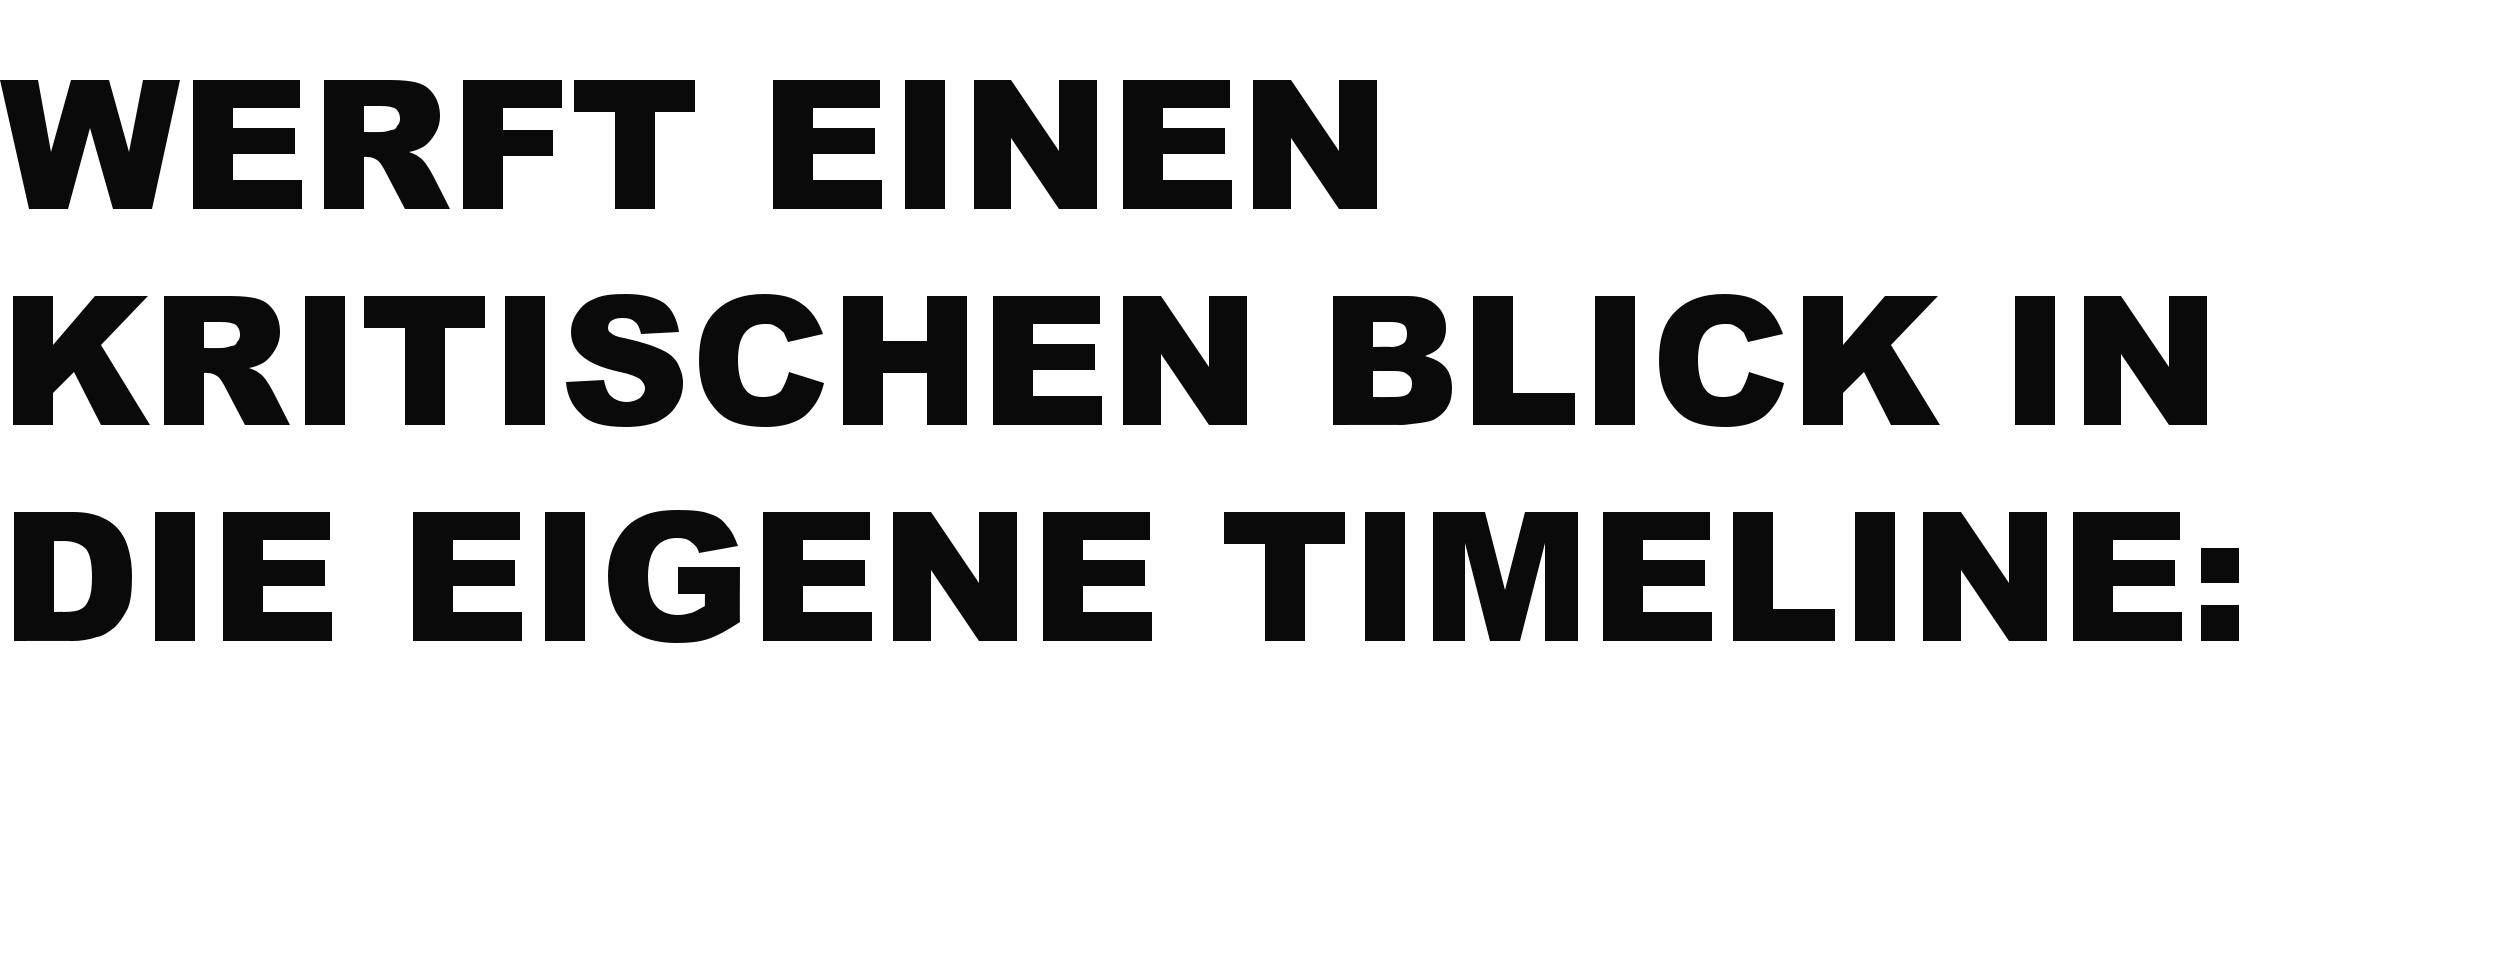
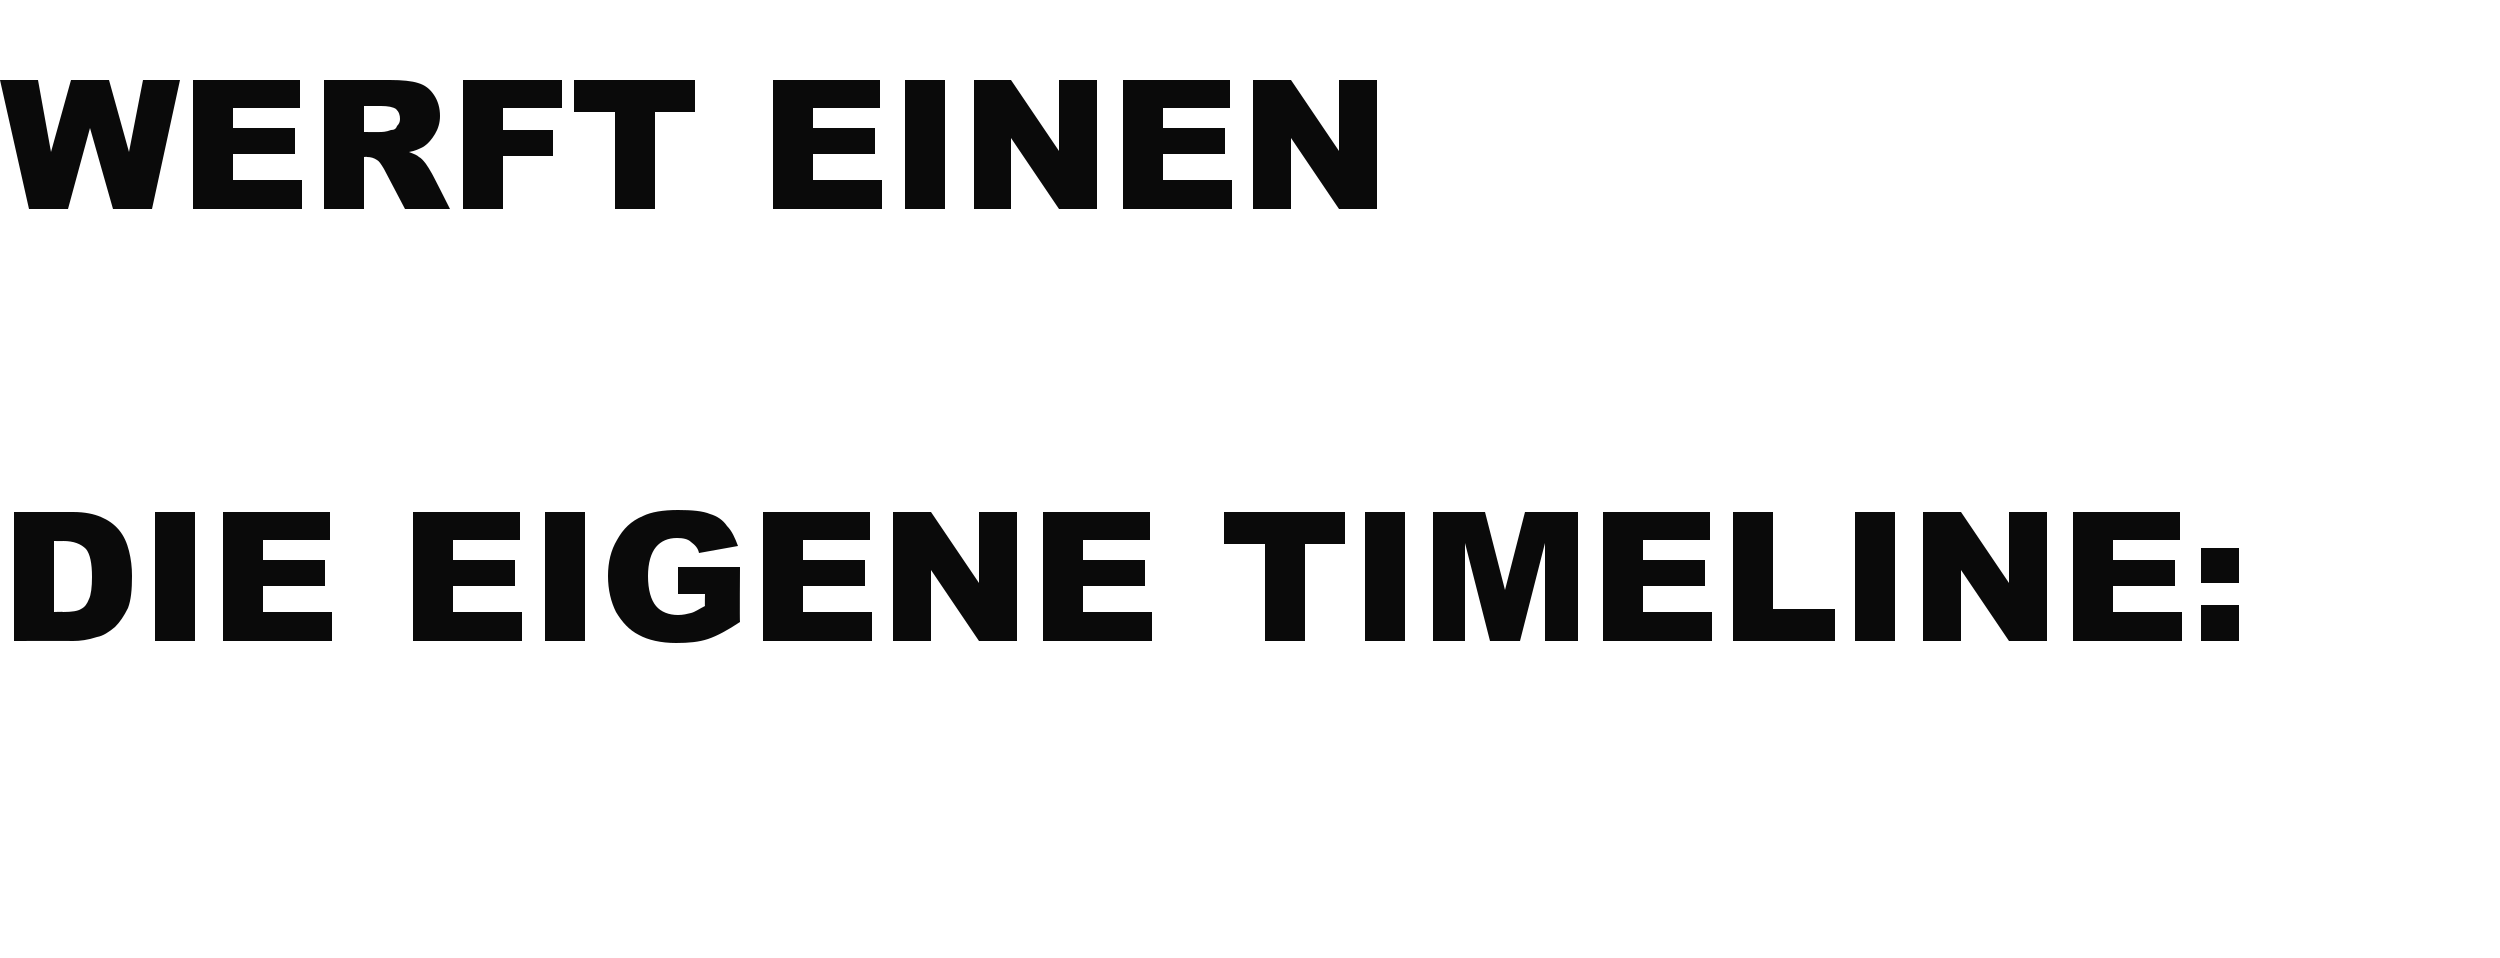
<svg xmlns="http://www.w3.org/2000/svg" version="1.1" width="250px" height="95.8px" viewBox="0 -8 250 95.8" style="top:-8px">
  <desc>Werft einen kritischen Blick in die eigene Timeline:</desc>
  <defs />
  <g id="Polygon177370">
    <path d="M 1.4 43.2 C 1.4 43.2 7.29 43.2 7.3 43.2 C 8.5 43.2 9.4 43.4 10.1 43.7 C 10.8 44 11.4 44.4 11.9 45 C 12.4 45.6 12.7 46.3 12.9 47.1 C 13.1 47.9 13.2 48.7 13.2 49.6 C 13.2 51 13.1 52 12.8 52.8 C 12.4 53.6 12 54.2 11.5 54.7 C 10.9 55.2 10.3 55.6 9.7 55.7 C 8.8 56 8 56.1 7.3 56.1 C 7.29 56.08 1.4 56.1 1.4 56.1 L 1.4 43.2 Z M 5.4 46.1 L 5.4 53.2 C 5.4 53.2 6.33 53.16 6.3 53.2 C 7.2 53.2 7.8 53.1 8.1 52.9 C 8.5 52.7 8.7 52.4 8.9 51.9 C 9.1 51.5 9.2 50.7 9.2 49.7 C 9.2 48.3 9 47.4 8.6 46.9 C 8.1 46.4 7.4 46.1 6.3 46.1 C 6.35 46.12 5.4 46.1 5.4 46.1 Z M 15.5 43.2 L 19.5 43.2 L 19.5 56.1 L 15.5 56.1 L 15.5 43.2 Z M 22.3 43.2 L 33 43.2 L 33 46 L 26.3 46 L 26.3 48 L 32.5 48 L 32.5 50.6 L 26.3 50.6 L 26.3 53.2 L 33.2 53.2 L 33.2 56.1 L 22.3 56.1 L 22.3 43.2 Z M 41.3 43.2 L 52 43.2 L 52 46 L 45.3 46 L 45.3 48 L 51.5 48 L 51.5 50.6 L 45.3 50.6 L 45.3 53.2 L 52.2 53.2 L 52.2 56.1 L 41.3 56.1 L 41.3 43.2 Z M 54.5 43.2 L 58.5 43.2 L 58.5 56.1 L 54.5 56.1 L 54.5 43.2 Z M 67.8 51.4 L 67.8 48.7 L 74 48.7 C 74 48.7 73.96 54.23 74 54.2 C 72.8 55 71.7 55.6 70.8 55.9 C 69.9 56.2 68.9 56.3 67.6 56.3 C 66.1 56.3 64.8 56 63.9 55.5 C 62.9 55 62.2 54.2 61.6 53.2 C 61.1 52.2 60.8 51 60.8 49.6 C 60.8 48.2 61.1 47 61.7 46 C 62.3 44.9 63.1 44.1 64.3 43.6 C 65.1 43.2 66.3 43 67.8 43 C 69.2 43 70.3 43.1 71 43.4 C 71.7 43.6 72.3 44 72.7 44.6 C 73.2 45.1 73.5 45.8 73.8 46.6 C 73.8 46.6 69.9 47.3 69.9 47.3 C 69.8 46.8 69.5 46.5 69.1 46.2 C 68.8 45.9 68.3 45.8 67.7 45.8 C 66.8 45.8 66.1 46.1 65.6 46.7 C 65.1 47.3 64.8 48.3 64.8 49.6 C 64.8 51 65.1 52 65.6 52.6 C 66.1 53.2 66.9 53.5 67.8 53.5 C 68.3 53.5 68.7 53.4 69.1 53.3 C 69.5 53.2 69.9 52.9 70.5 52.6 C 70.47 52.63 70.5 51.4 70.5 51.4 L 67.8 51.4 Z M 76.3 43.2 L 87 43.2 L 87 46 L 80.3 46 L 80.3 48 L 86.5 48 L 86.5 50.6 L 80.3 50.6 L 80.3 53.2 L 87.2 53.2 L 87.2 56.1 L 76.3 56.1 L 76.3 43.2 Z M 89.3 43.2 L 93.1 43.2 L 97.9 50.3 L 97.9 43.2 L 101.7 43.2 L 101.7 56.1 L 97.9 56.1 L 93.1 49 L 93.1 56.1 L 89.3 56.1 L 89.3 43.2 Z M 104.3 43.2 L 115 43.2 L 115 46 L 108.3 46 L 108.3 48 L 114.5 48 L 114.5 50.6 L 108.3 50.6 L 108.3 53.2 L 115.2 53.2 L 115.2 56.1 L 104.3 56.1 L 104.3 43.2 Z M 122.4 43.2 L 134.5 43.2 L 134.5 46.4 L 130.5 46.4 L 130.5 56.1 L 126.5 56.1 L 126.5 46.4 L 122.4 46.4 L 122.4 43.2 Z M 136.5 43.2 L 140.5 43.2 L 140.5 56.1 L 136.5 56.1 L 136.5 43.2 Z M 143.3 43.2 L 148.5 43.2 L 150.5 51 L 152.5 43.2 L 157.8 43.2 L 157.8 56.1 L 154.5 56.1 L 154.5 46.3 L 152 56.1 L 149 56.1 L 146.5 46.3 L 146.5 56.1 L 143.3 56.1 L 143.3 43.2 Z M 160.3 43.2 L 171 43.2 L 171 46 L 164.3 46 L 164.3 48 L 170.5 48 L 170.5 50.6 L 164.3 50.6 L 164.3 53.2 L 171.2 53.2 L 171.2 56.1 L 160.3 56.1 L 160.3 43.2 Z M 173.3 43.2 L 177.3 43.2 L 177.3 52.9 L 183.5 52.9 L 183.5 56.1 L 173.3 56.1 L 173.3 43.2 Z M 185.5 43.2 L 189.5 43.2 L 189.5 56.1 L 185.5 56.1 L 185.5 43.2 Z M 192.3 43.2 L 196.1 43.2 L 200.9 50.3 L 200.9 43.2 L 204.7 43.2 L 204.7 56.1 L 200.9 56.1 L 196.1 49 L 196.1 56.1 L 192.3 56.1 L 192.3 43.2 Z M 207.3 43.2 L 218 43.2 L 218 46 L 211.3 46 L 211.3 48 L 217.5 48 L 217.5 50.6 L 211.3 50.6 L 211.3 53.2 L 218.2 53.2 L 218.2 56.1 L 207.3 56.1 L 207.3 43.2 Z M 220.1 46.8 L 223.9 46.8 L 223.9 50.3 L 220.1 50.3 L 220.1 46.8 Z M 220.1 52.5 L 223.9 52.5 L 223.9 56.1 L 220.1 56.1 L 220.1 52.5 Z " stroke="none" fill="#0a0a0a" />
  </g>
  <g id="Polygon177369">
-     <path d="M 1.3 21.6 L 5.3 21.6 L 5.3 26.5 L 9.5 21.6 L 14.8 21.6 L 10.1 26.5 L 15 34.5 L 10.1 34.5 L 7.4 29.2 L 5.3 31.3 L 5.3 34.5 L 1.3 34.5 L 1.3 21.6 Z M 16.4 34.5 L 16.4 21.6 C 16.4 21.6 23 21.6 23 21.6 C 24.2 21.6 25.2 21.7 25.8 21.9 C 26.5 22.1 27 22.5 27.4 23.1 C 27.8 23.7 28 24.4 28 25.2 C 28 25.9 27.8 26.5 27.5 27 C 27.2 27.5 26.8 28 26.3 28.3 C 25.9 28.5 25.5 28.7 24.9 28.8 C 25.4 29 25.7 29.1 25.9 29.3 C 26.1 29.4 26.3 29.6 26.6 30 C 26.8 30.3 27 30.6 27.1 30.8 C 27.11 30.75 29 34.5 29 34.5 L 24.5 34.5 C 24.5 34.5 22.41 30.55 22.4 30.5 C 22.1 30 21.9 29.7 21.7 29.6 C 21.4 29.4 21.1 29.3 20.7 29.3 C 20.72 29.26 20.4 29.3 20.4 29.3 L 20.4 34.5 L 16.4 34.5 Z M 20.4 26.8 C 20.4 26.8 22.04 26.82 22 26.8 C 22.2 26.8 22.6 26.8 23.1 26.6 C 23.4 26.6 23.6 26.5 23.7 26.2 C 23.9 26 24 25.8 24 25.5 C 24 25.1 23.9 24.8 23.6 24.5 C 23.3 24.3 22.8 24.2 22.1 24.2 C 22.11 24.2 20.4 24.2 20.4 24.2 L 20.4 26.8 Z M 30.5 21.6 L 34.5 21.6 L 34.5 34.5 L 30.5 34.5 L 30.5 21.6 Z M 36.4 21.6 L 48.5 21.6 L 48.5 24.8 L 44.5 24.8 L 44.5 34.5 L 40.5 34.5 L 40.5 24.8 L 36.4 24.8 L 36.4 21.6 Z M 50.5 21.6 L 54.5 21.6 L 54.5 34.5 L 50.5 34.5 L 50.5 21.6 Z M 56.6 30.2 C 56.6 30.2 60.4 30 60.4 30 C 60.5 30.6 60.7 31.1 60.9 31.4 C 61.3 31.9 61.9 32.2 62.7 32.2 C 63.2 32.2 63.7 32 64 31.8 C 64.3 31.5 64.5 31.2 64.5 30.8 C 64.5 30.5 64.3 30.2 64 29.9 C 63.7 29.7 63 29.4 62 29.2 C 60.2 28.8 59 28.3 58.2 27.6 C 57.5 27 57.1 26.2 57.1 25.2 C 57.1 24.5 57.3 23.9 57.7 23.3 C 58.1 22.7 58.6 22.2 59.4 21.9 C 60.2 21.5 61.2 21.4 62.6 21.4 C 64.2 21.4 65.5 21.7 66.4 22.3 C 67.2 22.9 67.7 23.9 67.9 25.2 C 67.9 25.2 64.1 25.4 64.1 25.4 C 64 24.9 63.8 24.4 63.5 24.2 C 63.2 23.9 62.8 23.8 62.2 23.8 C 61.7 23.8 61.4 23.9 61.1 24.1 C 60.9 24.3 60.8 24.5 60.8 24.8 C 60.8 25 60.9 25.2 61.1 25.3 C 61.3 25.5 61.7 25.7 62.4 25.8 C 64.2 26.2 65.4 26.6 66.2 27 C 66.9 27.3 67.5 27.8 67.8 28.4 C 68.1 29 68.3 29.6 68.3 30.3 C 68.3 31.1 68.1 31.9 67.6 32.6 C 67.2 33.3 66.5 33.8 65.7 34.2 C 64.9 34.5 63.9 34.7 62.6 34.7 C 60.4 34.7 58.9 34.3 58.1 33.4 C 57.2 32.6 56.7 31.5 56.6 30.2 Z M 78.9 29.2 C 78.9 29.2 82.4 30.3 82.4 30.3 C 82.2 31.2 81.8 32.1 81.3 32.7 C 80.8 33.4 80.2 33.9 79.4 34.2 C 78.7 34.5 77.7 34.7 76.6 34.7 C 75.2 34.7 74 34.5 73.1 34.1 C 72.2 33.7 71.5 33 70.8 31.9 C 70.2 30.9 69.9 29.6 69.9 28 C 69.9 25.9 70.4 24.2 71.6 23.1 C 72.7 22 74.3 21.4 76.4 21.4 C 78 21.4 79.3 21.7 80.2 22.4 C 81.1 23 81.8 24 82.3 25.4 C 82.3 25.4 78.8 26.2 78.8 26.2 C 78.6 25.8 78.5 25.5 78.4 25.3 C 78.1 25 77.9 24.8 77.5 24.6 C 77.2 24.4 76.9 24.4 76.5 24.4 C 75.6 24.4 74.9 24.7 74.4 25.4 C 74 26 73.8 26.8 73.8 28 C 73.8 29.4 74.1 30.4 74.5 30.9 C 74.9 31.5 75.5 31.7 76.3 31.7 C 77.1 31.7 77.7 31.5 78.1 31.1 C 78.4 30.6 78.7 30 78.9 29.2 Z M 84.3 21.6 L 88.3 21.6 L 88.3 26.1 L 92.7 26.1 L 92.7 21.6 L 96.7 21.6 L 96.7 34.5 L 92.7 34.5 L 92.7 29.3 L 88.3 29.3 L 88.3 34.5 L 84.3 34.5 L 84.3 21.6 Z M 99.3 21.6 L 110 21.6 L 110 24.4 L 103.3 24.4 L 103.3 26.4 L 109.5 26.4 L 109.5 29 L 103.3 29 L 103.3 31.6 L 110.2 31.6 L 110.2 34.5 L 99.3 34.5 L 99.3 21.6 Z M 112.3 21.6 L 116.1 21.6 L 120.9 28.7 L 120.9 21.6 L 124.7 21.6 L 124.7 34.5 L 120.9 34.5 L 116.1 27.4 L 116.1 34.5 L 112.3 34.5 L 112.3 21.6 Z M 133.3 21.6 C 133.3 21.6 140.77 21.6 140.8 21.6 C 142 21.6 143 21.9 143.6 22.5 C 144.3 23.1 144.6 23.9 144.6 24.8 C 144.6 25.6 144.4 26.2 143.9 26.8 C 143.6 27.1 143.1 27.4 142.5 27.6 C 143.5 27.9 144.1 28.2 144.6 28.8 C 145 29.3 145.2 30 145.2 30.8 C 145.2 31.5 145.1 32.1 144.8 32.6 C 144.5 33.2 144 33.6 143.5 33.9 C 143.2 34.1 142.7 34.2 142 34.3 C 141.1 34.4 140.5 34.5 140.2 34.5 C 140.19 34.48 133.3 34.5 133.3 34.5 L 133.3 21.6 Z M 137.3 26.7 C 137.3 26.7 139.07 26.65 139.1 26.7 C 139.7 26.7 140.1 26.5 140.4 26.3 C 140.6 26.1 140.7 25.8 140.7 25.4 C 140.7 25 140.6 24.7 140.4 24.5 C 140.1 24.3 139.7 24.2 139.1 24.2 C 139.1 24.21 137.3 24.2 137.3 24.2 L 137.3 26.7 Z M 137.3 31.7 C 137.3 31.7 139.37 31.72 139.4 31.7 C 140.1 31.7 140.5 31.6 140.8 31.4 C 141.1 31.1 141.2 30.8 141.2 30.4 C 141.2 30 141.1 29.7 140.8 29.5 C 140.5 29.2 140.1 29.1 139.4 29.1 C 139.36 29.11 137.3 29.1 137.3 29.1 L 137.3 31.7 Z M 147.3 21.6 L 151.3 21.6 L 151.3 31.3 L 157.5 31.3 L 157.5 34.5 L 147.3 34.5 L 147.3 21.6 Z M 159.5 21.6 L 163.5 21.6 L 163.5 34.5 L 159.5 34.5 L 159.5 21.6 Z M 174.9 29.2 C 174.9 29.2 178.4 30.3 178.4 30.3 C 178.2 31.2 177.8 32.1 177.3 32.7 C 176.8 33.4 176.2 33.9 175.4 34.2 C 174.7 34.5 173.7 34.7 172.6 34.7 C 171.2 34.7 170 34.5 169.1 34.1 C 168.2 33.7 167.5 33 166.8 31.9 C 166.2 30.9 165.9 29.6 165.9 28 C 165.9 25.9 166.4 24.2 167.6 23.1 C 168.7 22 170.3 21.4 172.4 21.4 C 174 21.4 175.3 21.7 176.2 22.4 C 177.1 23 177.8 24 178.3 25.4 C 178.3 25.4 174.8 26.2 174.8 26.2 C 174.6 25.8 174.5 25.5 174.4 25.3 C 174.1 25 173.9 24.8 173.5 24.6 C 173.2 24.4 172.9 24.4 172.5 24.4 C 171.6 24.4 170.9 24.7 170.4 25.4 C 170 26 169.8 26.8 169.8 28 C 169.8 29.4 170.1 30.4 170.5 30.9 C 170.9 31.5 171.5 31.7 172.3 31.7 C 173.1 31.7 173.7 31.5 174.1 31.1 C 174.4 30.6 174.7 30 174.9 29.2 Z M 180.3 21.6 L 184.3 21.6 L 184.3 26.5 L 188.5 21.6 L 193.8 21.6 L 189.1 26.5 L 194 34.5 L 189.1 34.5 L 186.4 29.2 L 184.3 31.3 L 184.3 34.5 L 180.3 34.5 L 180.3 21.6 Z M 201.5 21.6 L 205.5 21.6 L 205.5 34.5 L 201.5 34.5 L 201.5 21.6 Z M 208.4 21.6 L 212.1 21.6 L 216.9 28.7 L 216.9 21.6 L 220.7 21.6 L 220.7 34.5 L 216.9 34.5 L 212.1 27.4 L 212.1 34.5 L 208.4 34.5 L 208.4 21.6 Z " stroke="none" fill="#0a0a0a" />
-   </g>
+     </g>
  <g id="Polygon177368">
    <path d="M 0 0 L 3.8 0 L 5.1 7.2 L 7.1 0 L 10.9 0 L 12.9 7.2 L 14.3 0 L 18 0 L 15.2 12.9 L 11.3 12.9 L 9 4.8 L 6.8 12.9 L 2.9 12.9 L 0 0 Z M 19.3 0 L 30 0 L 30 2.8 L 23.3 2.8 L 23.3 4.8 L 29.5 4.8 L 29.5 7.4 L 23.3 7.4 L 23.3 10 L 30.2 10 L 30.2 12.9 L 19.3 12.9 L 19.3 0 Z M 32.4 12.9 L 32.4 0 C 32.4 0 39.01 0 39 0 C 40.2 0 41.2 0.1 41.8 0.3 C 42.5 0.5 43 0.9 43.4 1.5 C 43.8 2.1 44 2.8 44 3.6 C 44 4.3 43.8 4.9 43.5 5.4 C 43.2 5.9 42.8 6.4 42.3 6.7 C 41.9 6.9 41.5 7.1 40.9 7.2 C 41.4 7.4 41.7 7.5 41.9 7.7 C 42.1 7.8 42.3 8 42.6 8.4 C 42.8 8.7 43 9 43.1 9.2 C 43.12 9.15 45 12.9 45 12.9 L 40.5 12.9 C 40.5 12.9 38.42 8.95 38.4 8.9 C 38.1 8.4 37.9 8.1 37.7 8 C 37.4 7.8 37.1 7.7 36.7 7.7 C 36.72 7.66 36.4 7.7 36.4 7.7 L 36.4 12.9 L 32.4 12.9 Z M 36.4 5.2 C 36.4 5.2 38.05 5.22 38 5.2 C 38.2 5.2 38.6 5.2 39.1 5 C 39.4 5 39.6 4.9 39.7 4.6 C 39.9 4.4 40 4.2 40 3.9 C 40 3.5 39.9 3.2 39.6 2.9 C 39.3 2.7 38.8 2.6 38.1 2.6 C 38.12 2.6 36.4 2.6 36.4 2.6 L 36.4 5.2 Z M 46.3 0 L 56.2 0 L 56.2 2.8 L 50.3 2.8 L 50.3 5 L 55.3 5 L 55.3 7.6 L 50.3 7.6 L 50.3 12.9 L 46.3 12.9 L 46.3 0 Z M 57.4 0 L 69.5 0 L 69.5 3.2 L 65.5 3.2 L 65.5 12.9 L 61.5 12.9 L 61.5 3.2 L 57.4 3.2 L 57.4 0 Z M 77.3 0 L 88 0 L 88 2.8 L 81.3 2.8 L 81.3 4.8 L 87.5 4.8 L 87.5 7.4 L 81.3 7.4 L 81.3 10 L 88.2 10 L 88.2 12.9 L 77.3 12.9 L 77.3 0 Z M 90.5 0 L 94.5 0 L 94.5 12.9 L 90.5 12.9 L 90.5 0 Z M 97.4 0 L 101.1 0 L 105.9 7.1 L 105.9 0 L 109.7 0 L 109.7 12.9 L 105.9 12.9 L 101.1 5.8 L 101.1 12.9 L 97.4 12.9 L 97.4 0 Z M 112.3 0 L 123 0 L 123 2.8 L 116.3 2.8 L 116.3 4.8 L 122.5 4.8 L 122.5 7.4 L 116.3 7.4 L 116.3 10 L 123.2 10 L 123.2 12.9 L 112.3 12.9 L 112.3 0 Z M 125.3 0 L 129.1 0 L 133.9 7.1 L 133.9 0 L 137.7 0 L 137.7 12.9 L 133.9 12.9 L 129.1 5.8 L 129.1 12.9 L 125.3 12.9 L 125.3 0 Z " stroke="none" fill="#0a0a0a" />
  </g>
</svg>